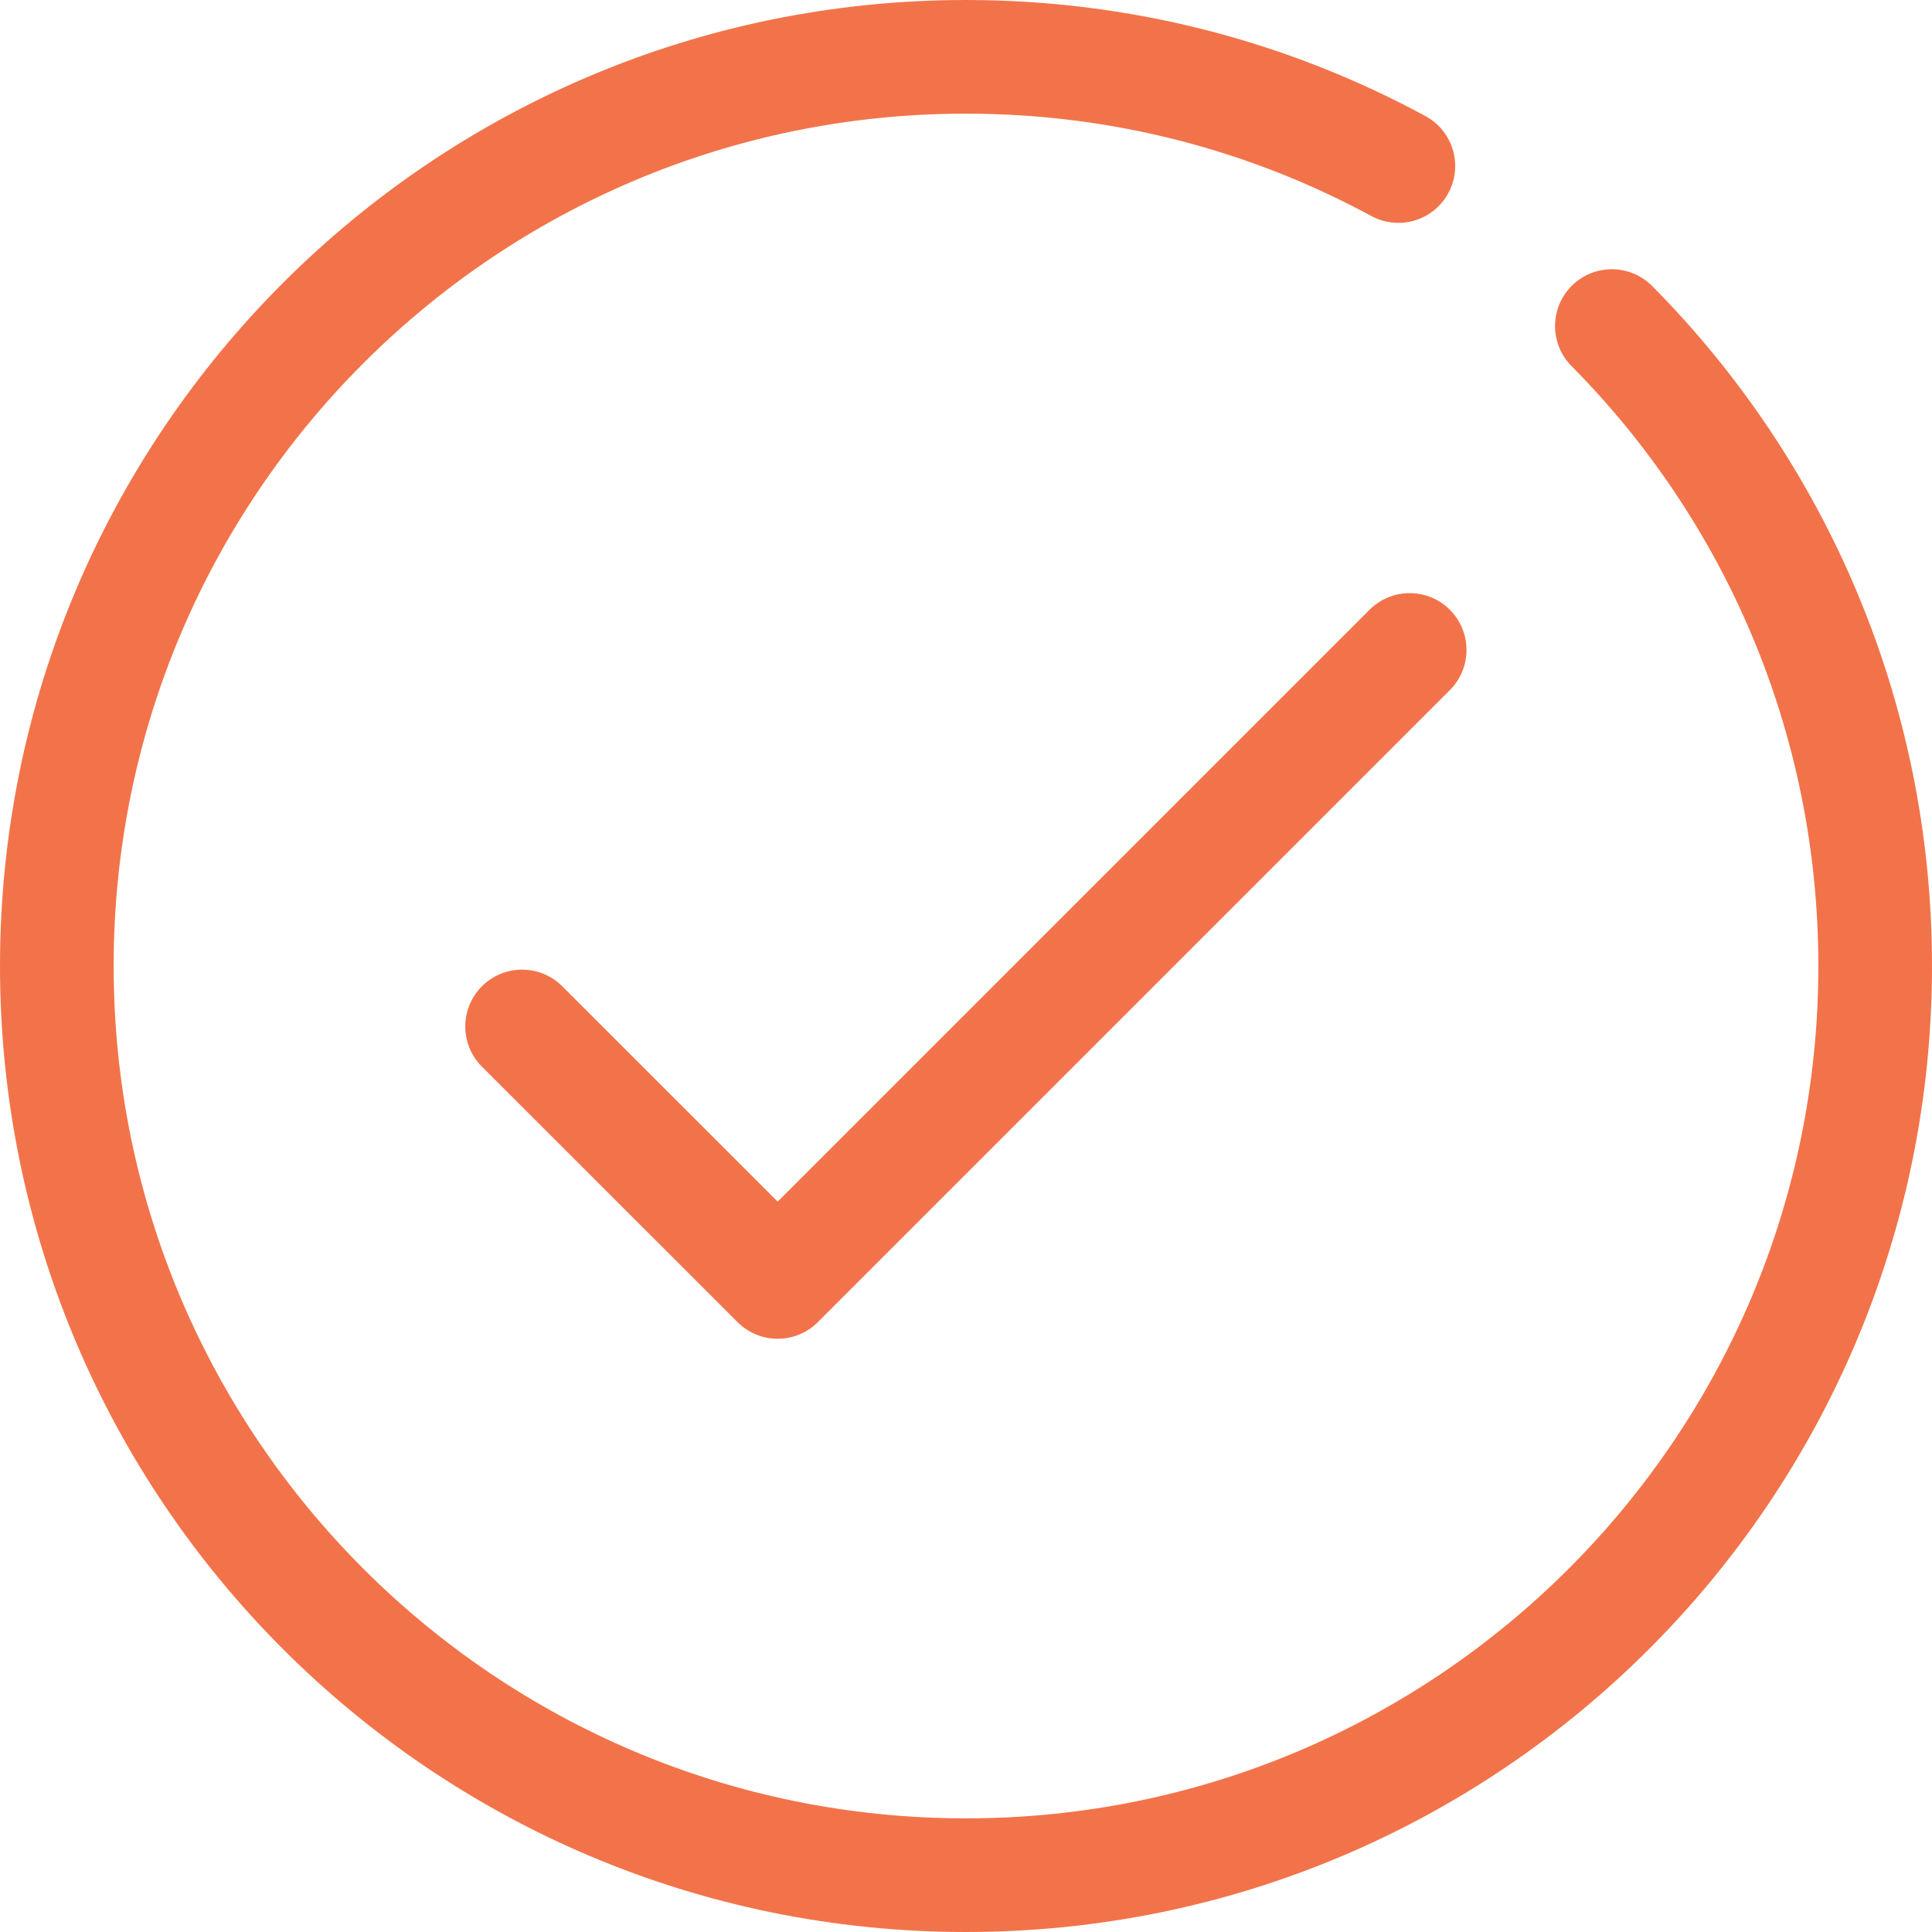
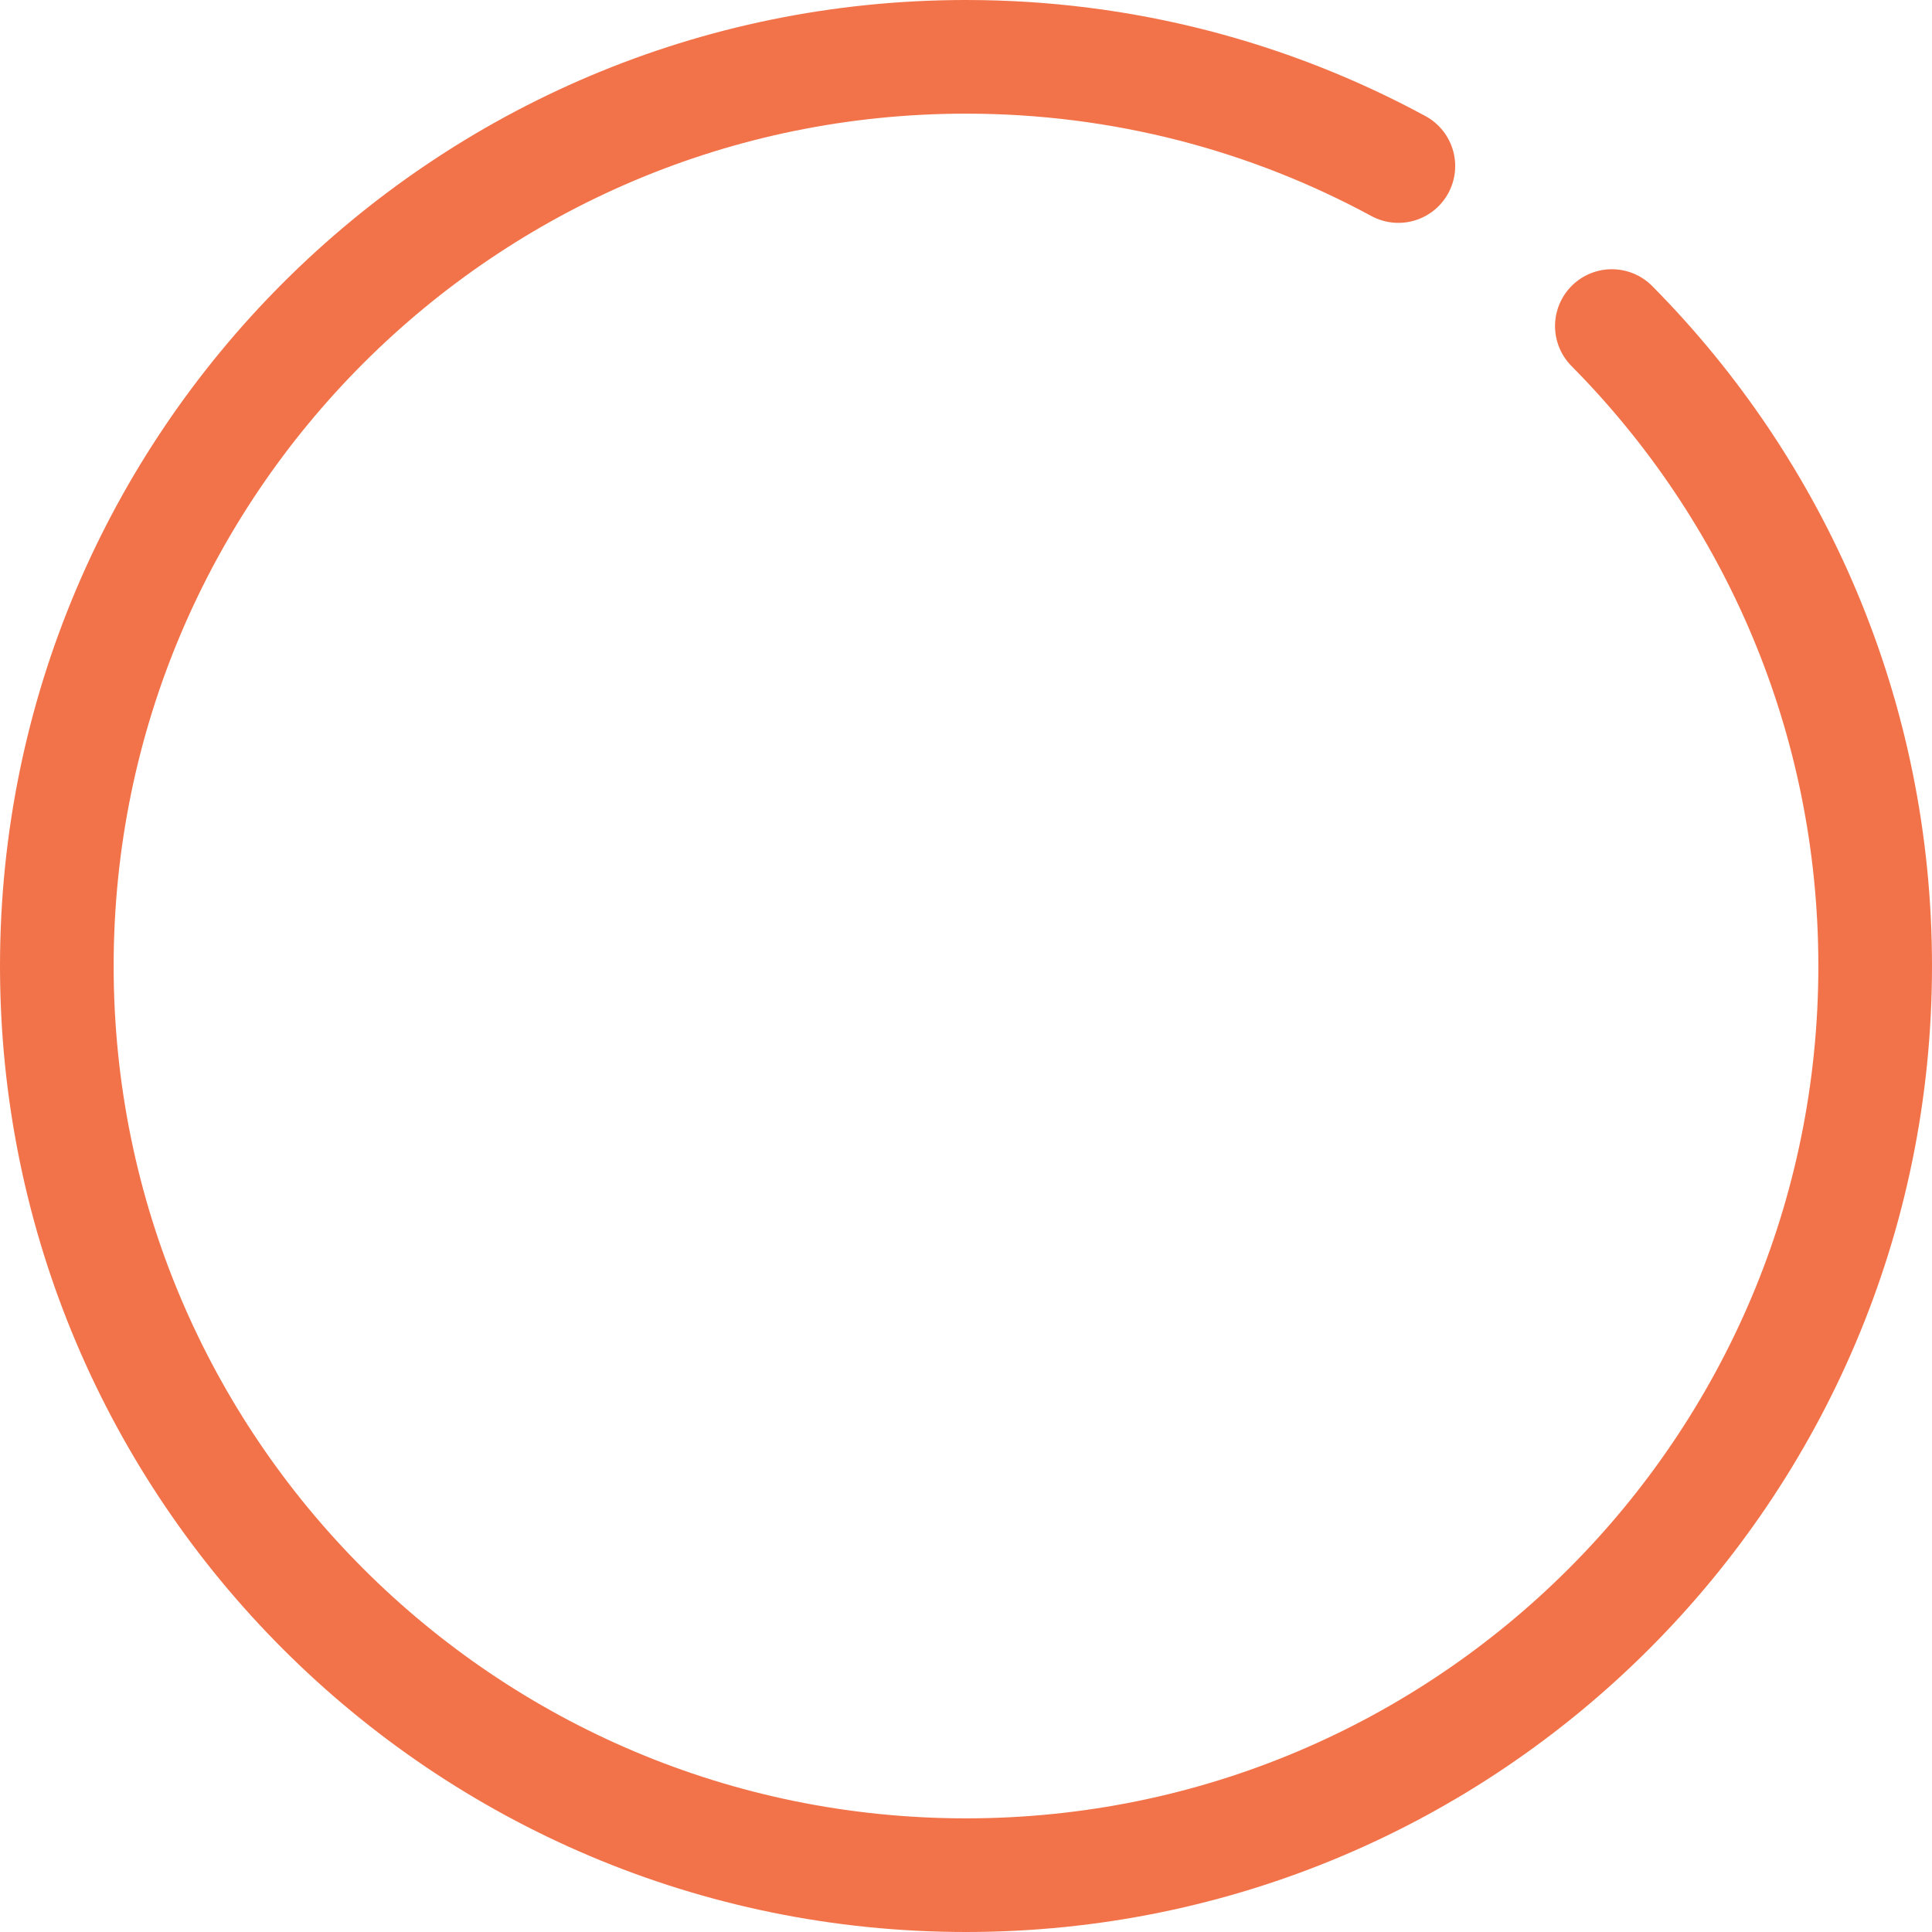
<svg xmlns="http://www.w3.org/2000/svg" width="34" height="34" viewBox="0 0 34 34" fill="none">
  <path d="M28.366 5.738C31.231 8.629 33 12.607 33 17C33 25.836 25.836 33 17 33C8.164 33 1 25.836 1 17C1 8.164 8.164 1 17 1C19.755 1 22.346 1.696 24.609 2.922" stroke="#F2734A" stroke-width="2" stroke-linecap="round" stroke-linejoin="round" />
-   <path d="M9.188 18.064L13.686 22.56L24.808 11.438" stroke="#F2734A" stroke-width="2" stroke-linecap="round" stroke-linejoin="round" />
</svg>